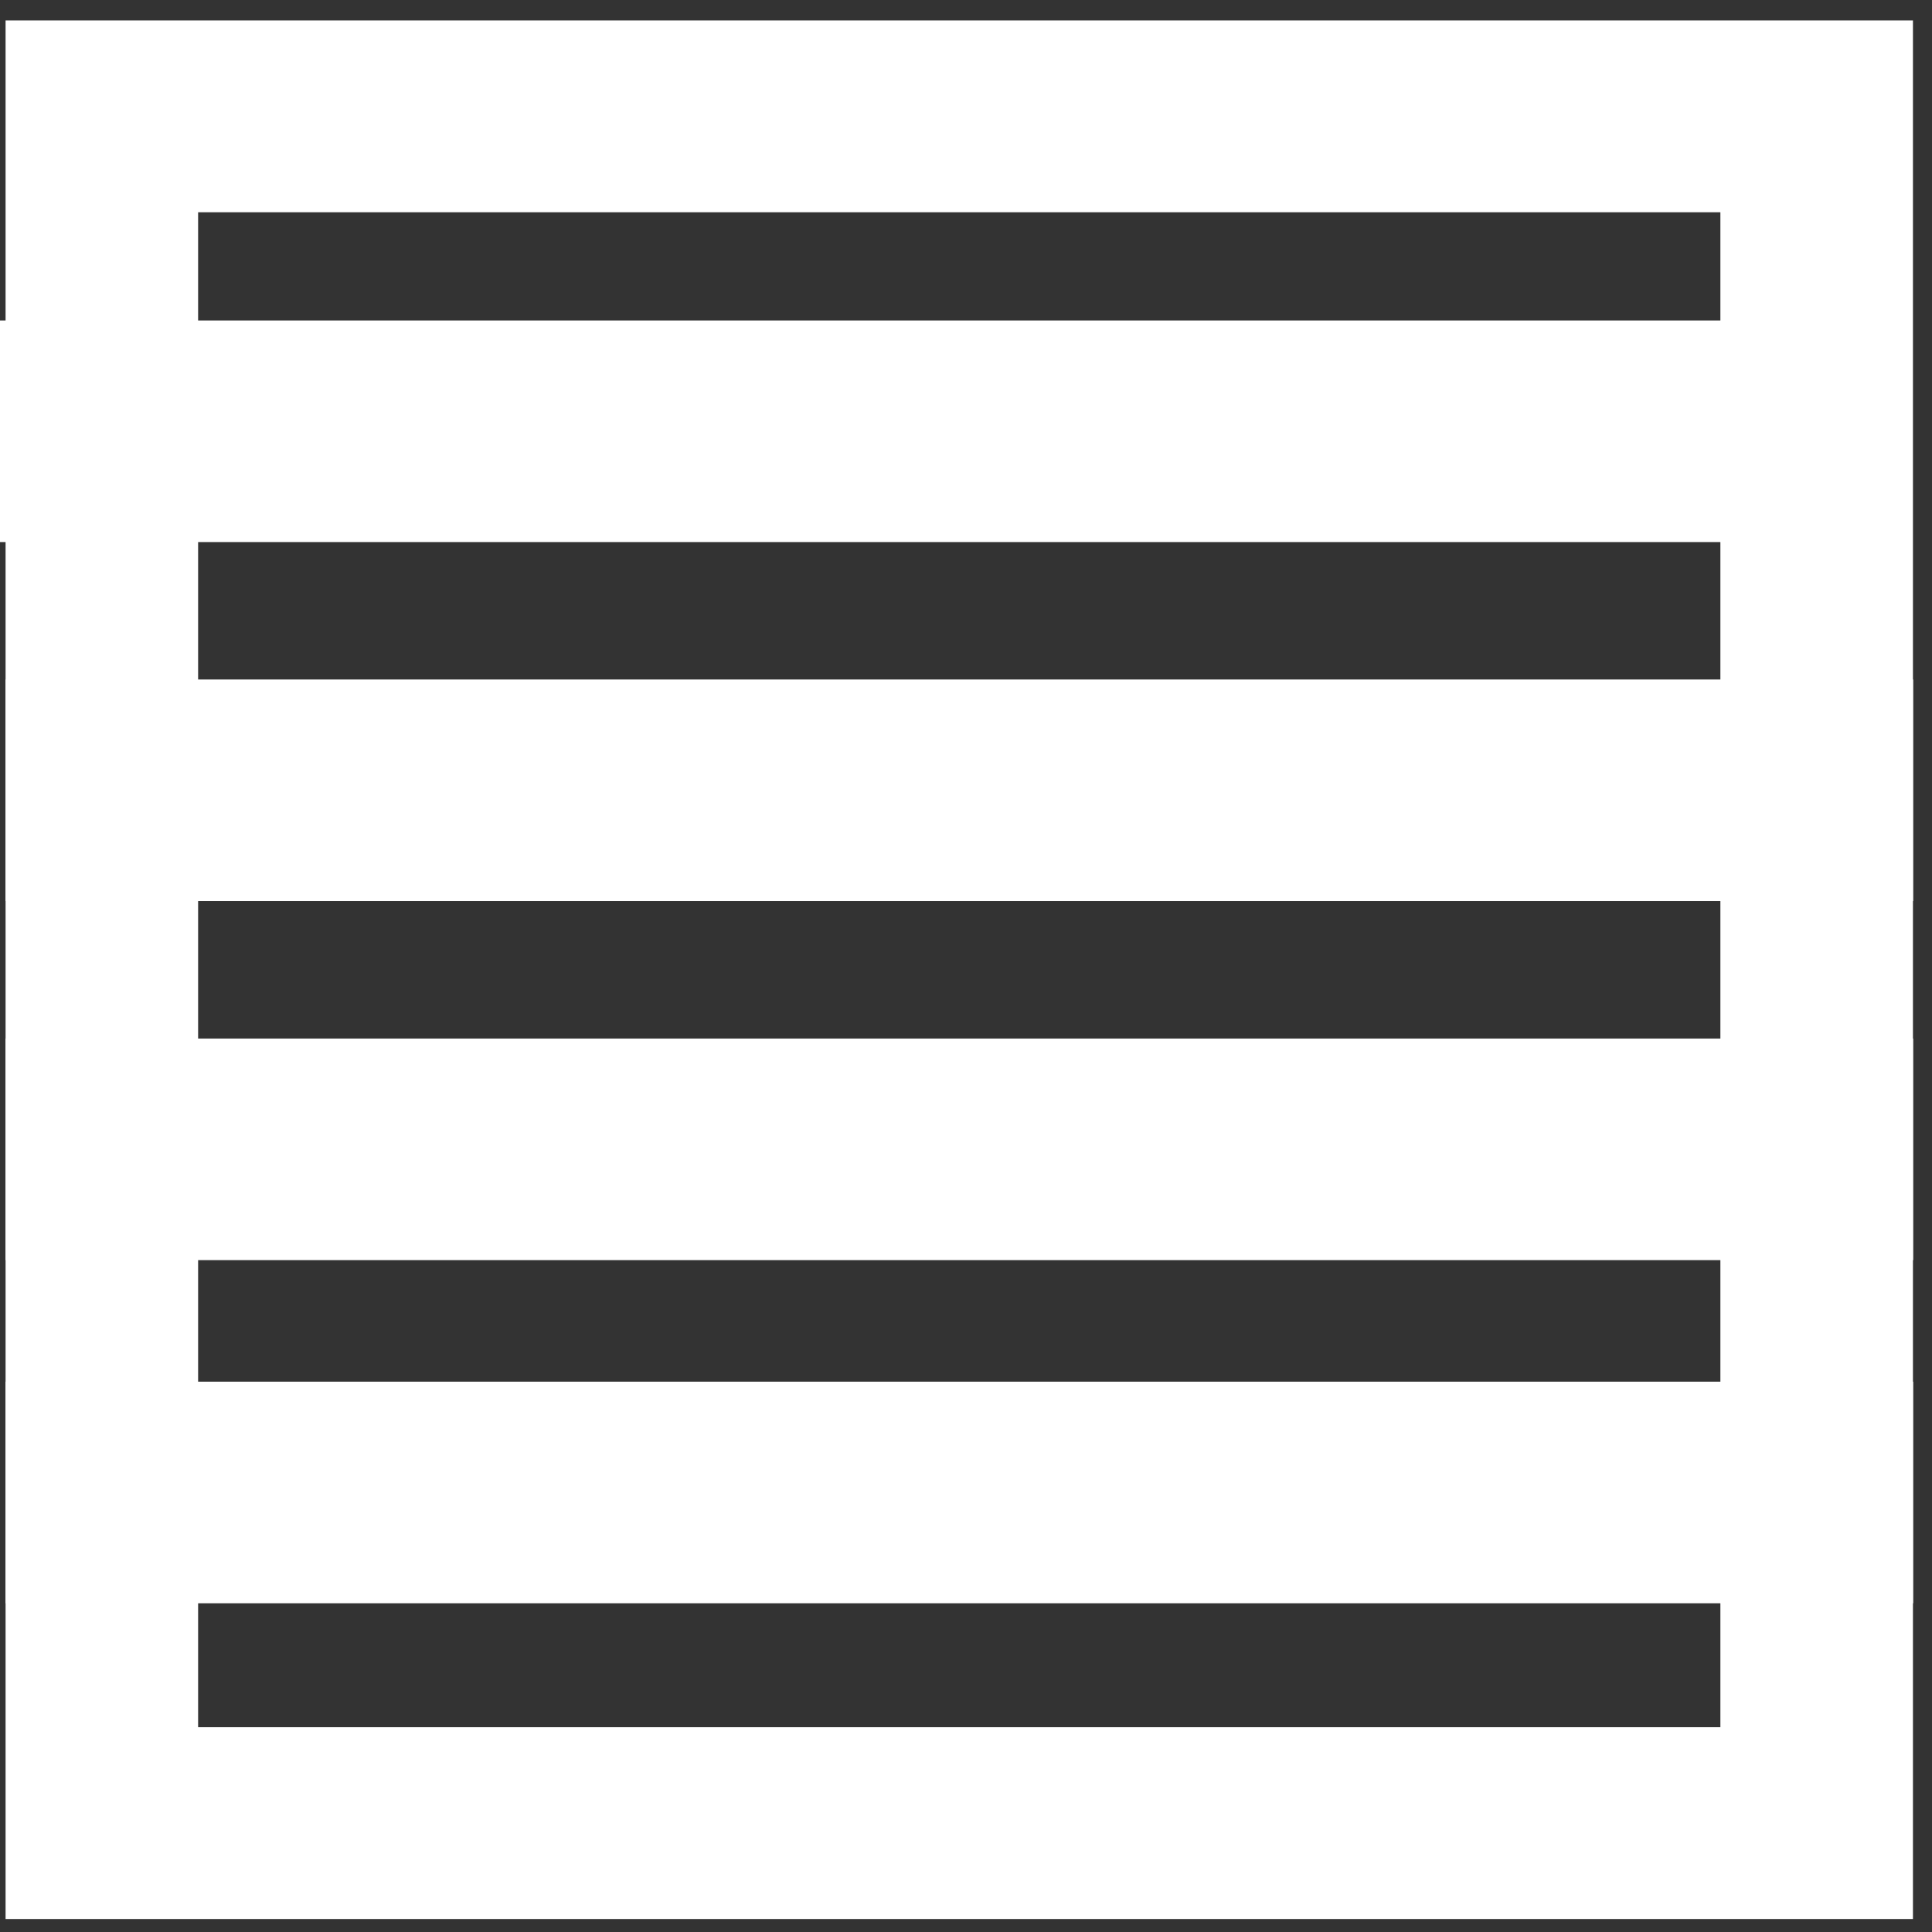
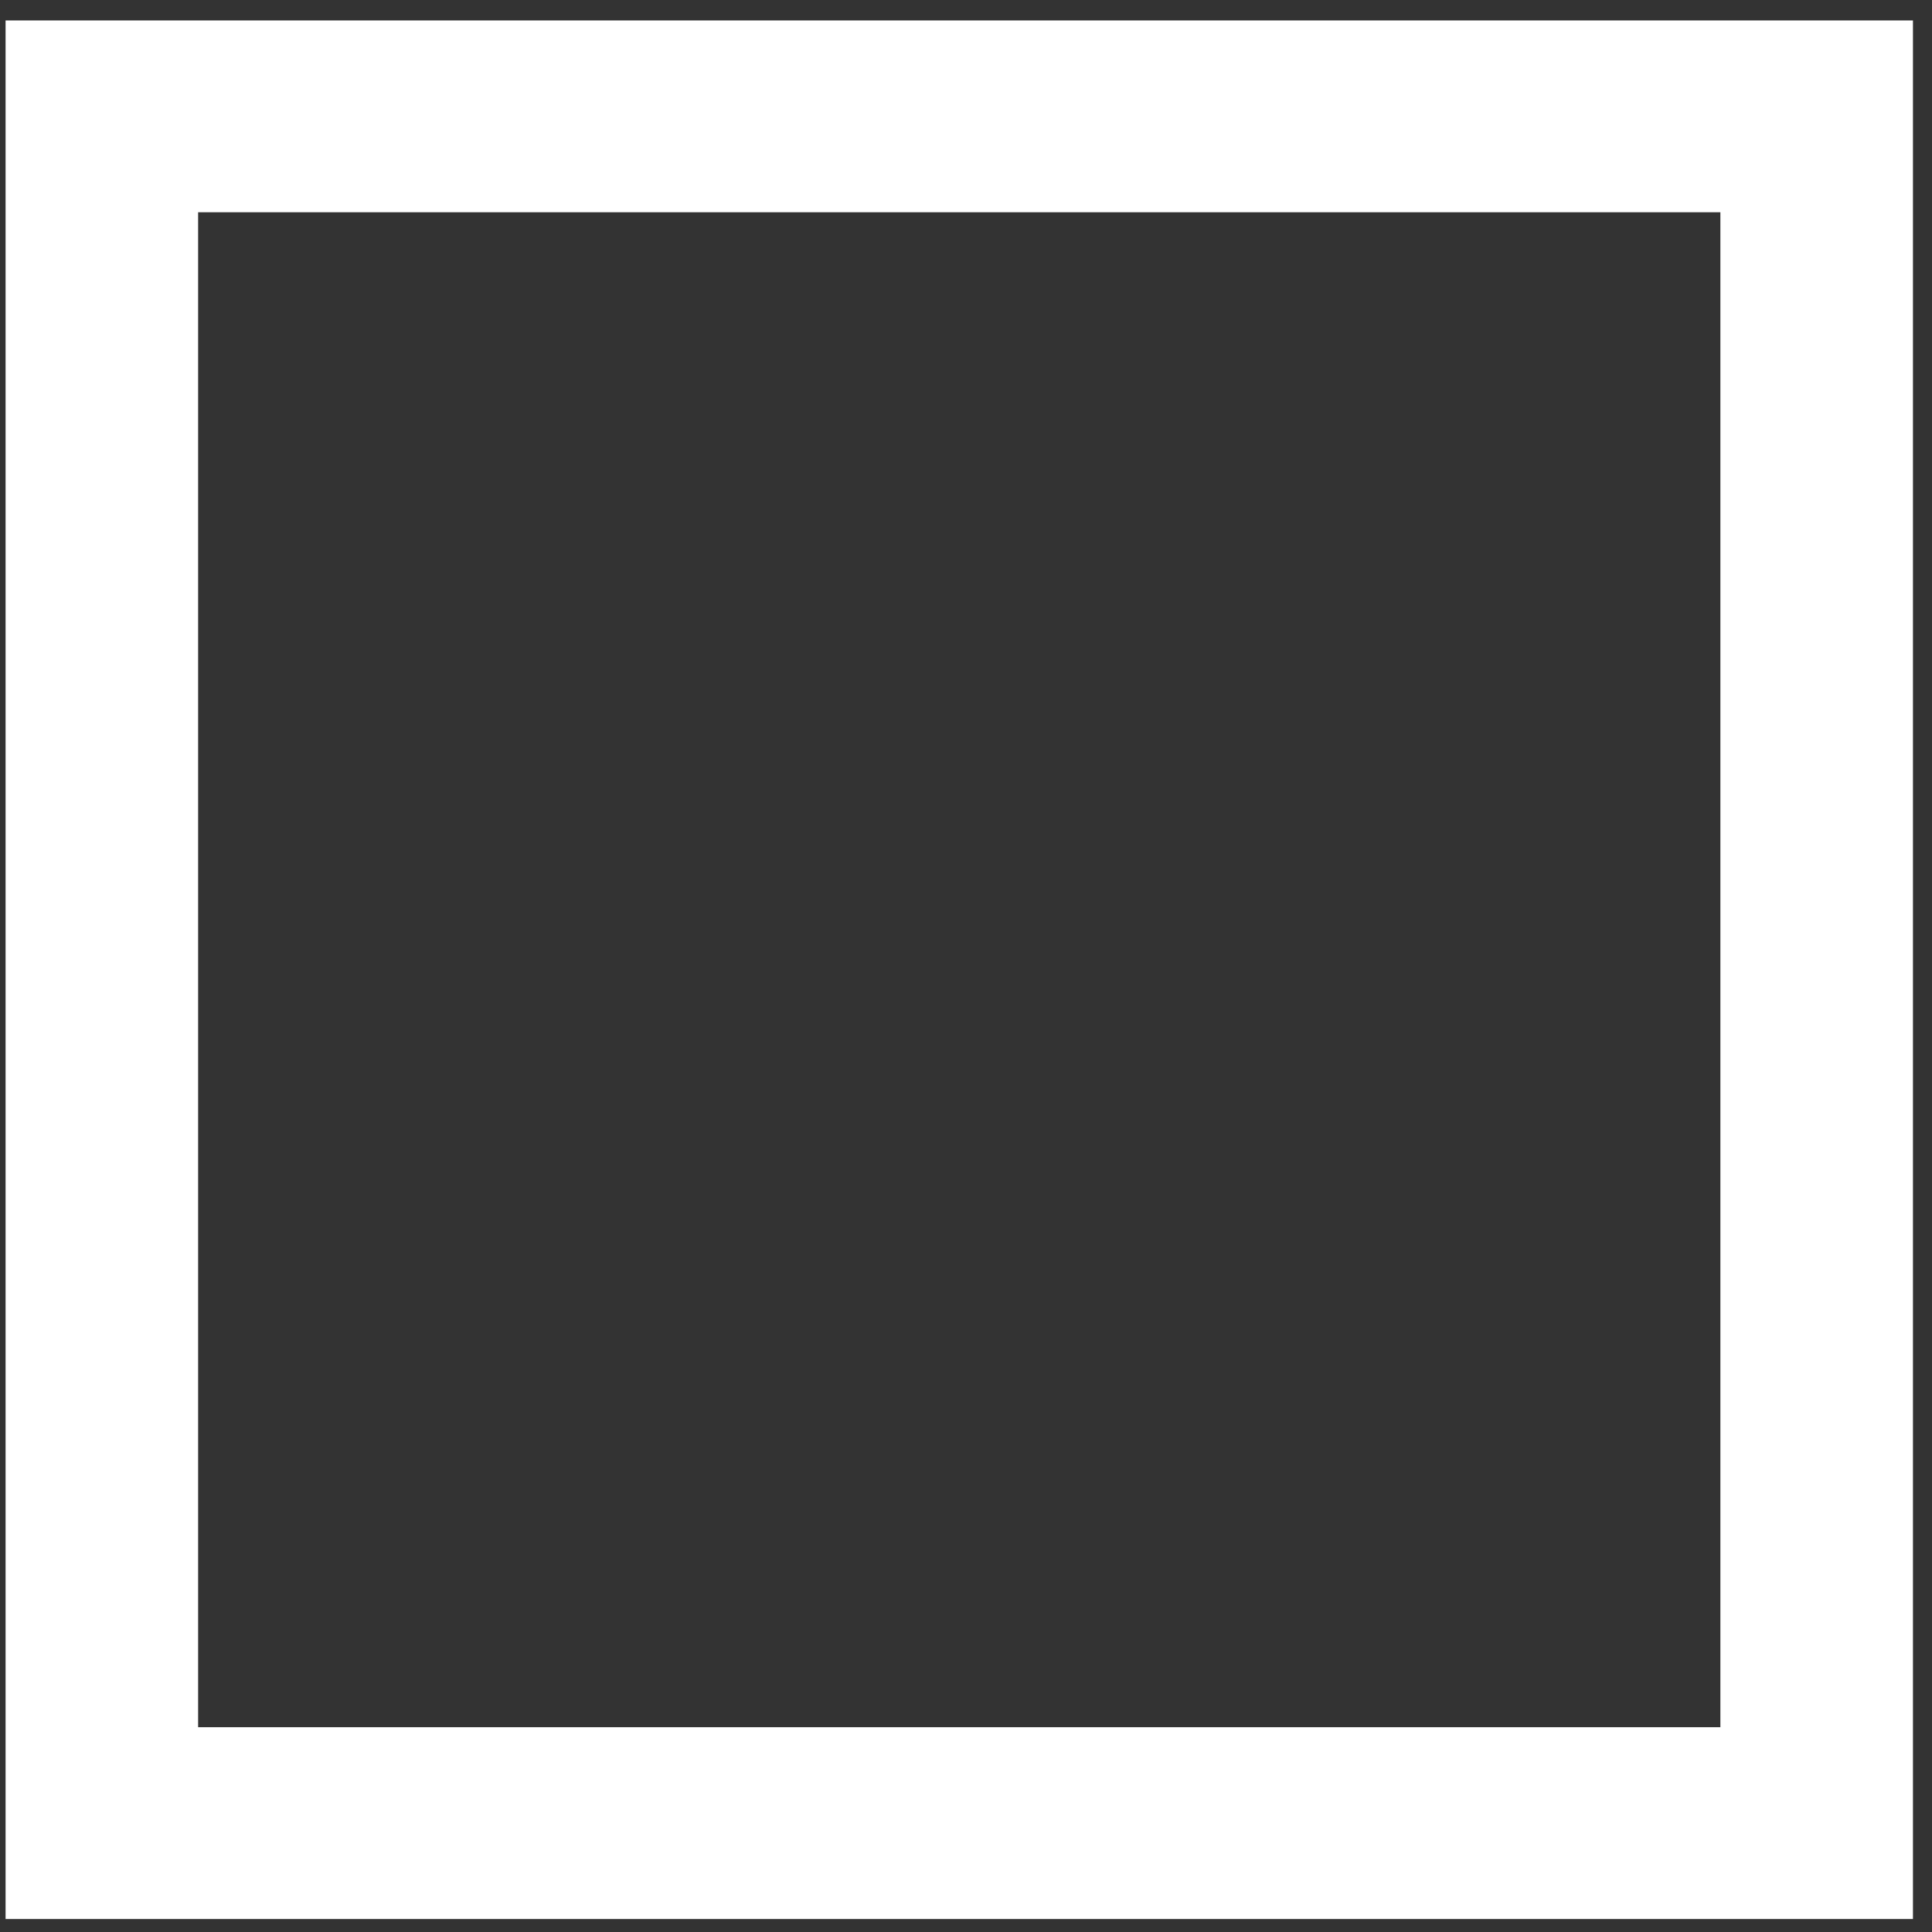
<svg xmlns="http://www.w3.org/2000/svg" width="79" height="79" viewBox="0 0 79 79" fill="none">
  <rect x="0" y="0" width="79" height="79" fill="#333333" stroke="none" />
  <path d="M78.221 78.469H0.228V0.836H78.221V78.469ZM8.101 70.626H70.347V8.679H8.101V70.626Z" fill="white" />
-   <path d="M0 13.104L0 22.165L78 22.165V13.104L0 13.104Z" fill="white" />
-   <path d="M0.228 27.785L0.228 36.846L78.228 36.846V27.785L0.228 27.785Z" fill="white" />
-   <path d="M0.228 42.466L0.228 51.527L78.228 51.527V42.466L0.228 42.466Z" fill="white" />
-   <path d="M0.228 56.497L0.228 65.558H78.228V56.497L0.228 56.497Z" fill="white" />
</svg>